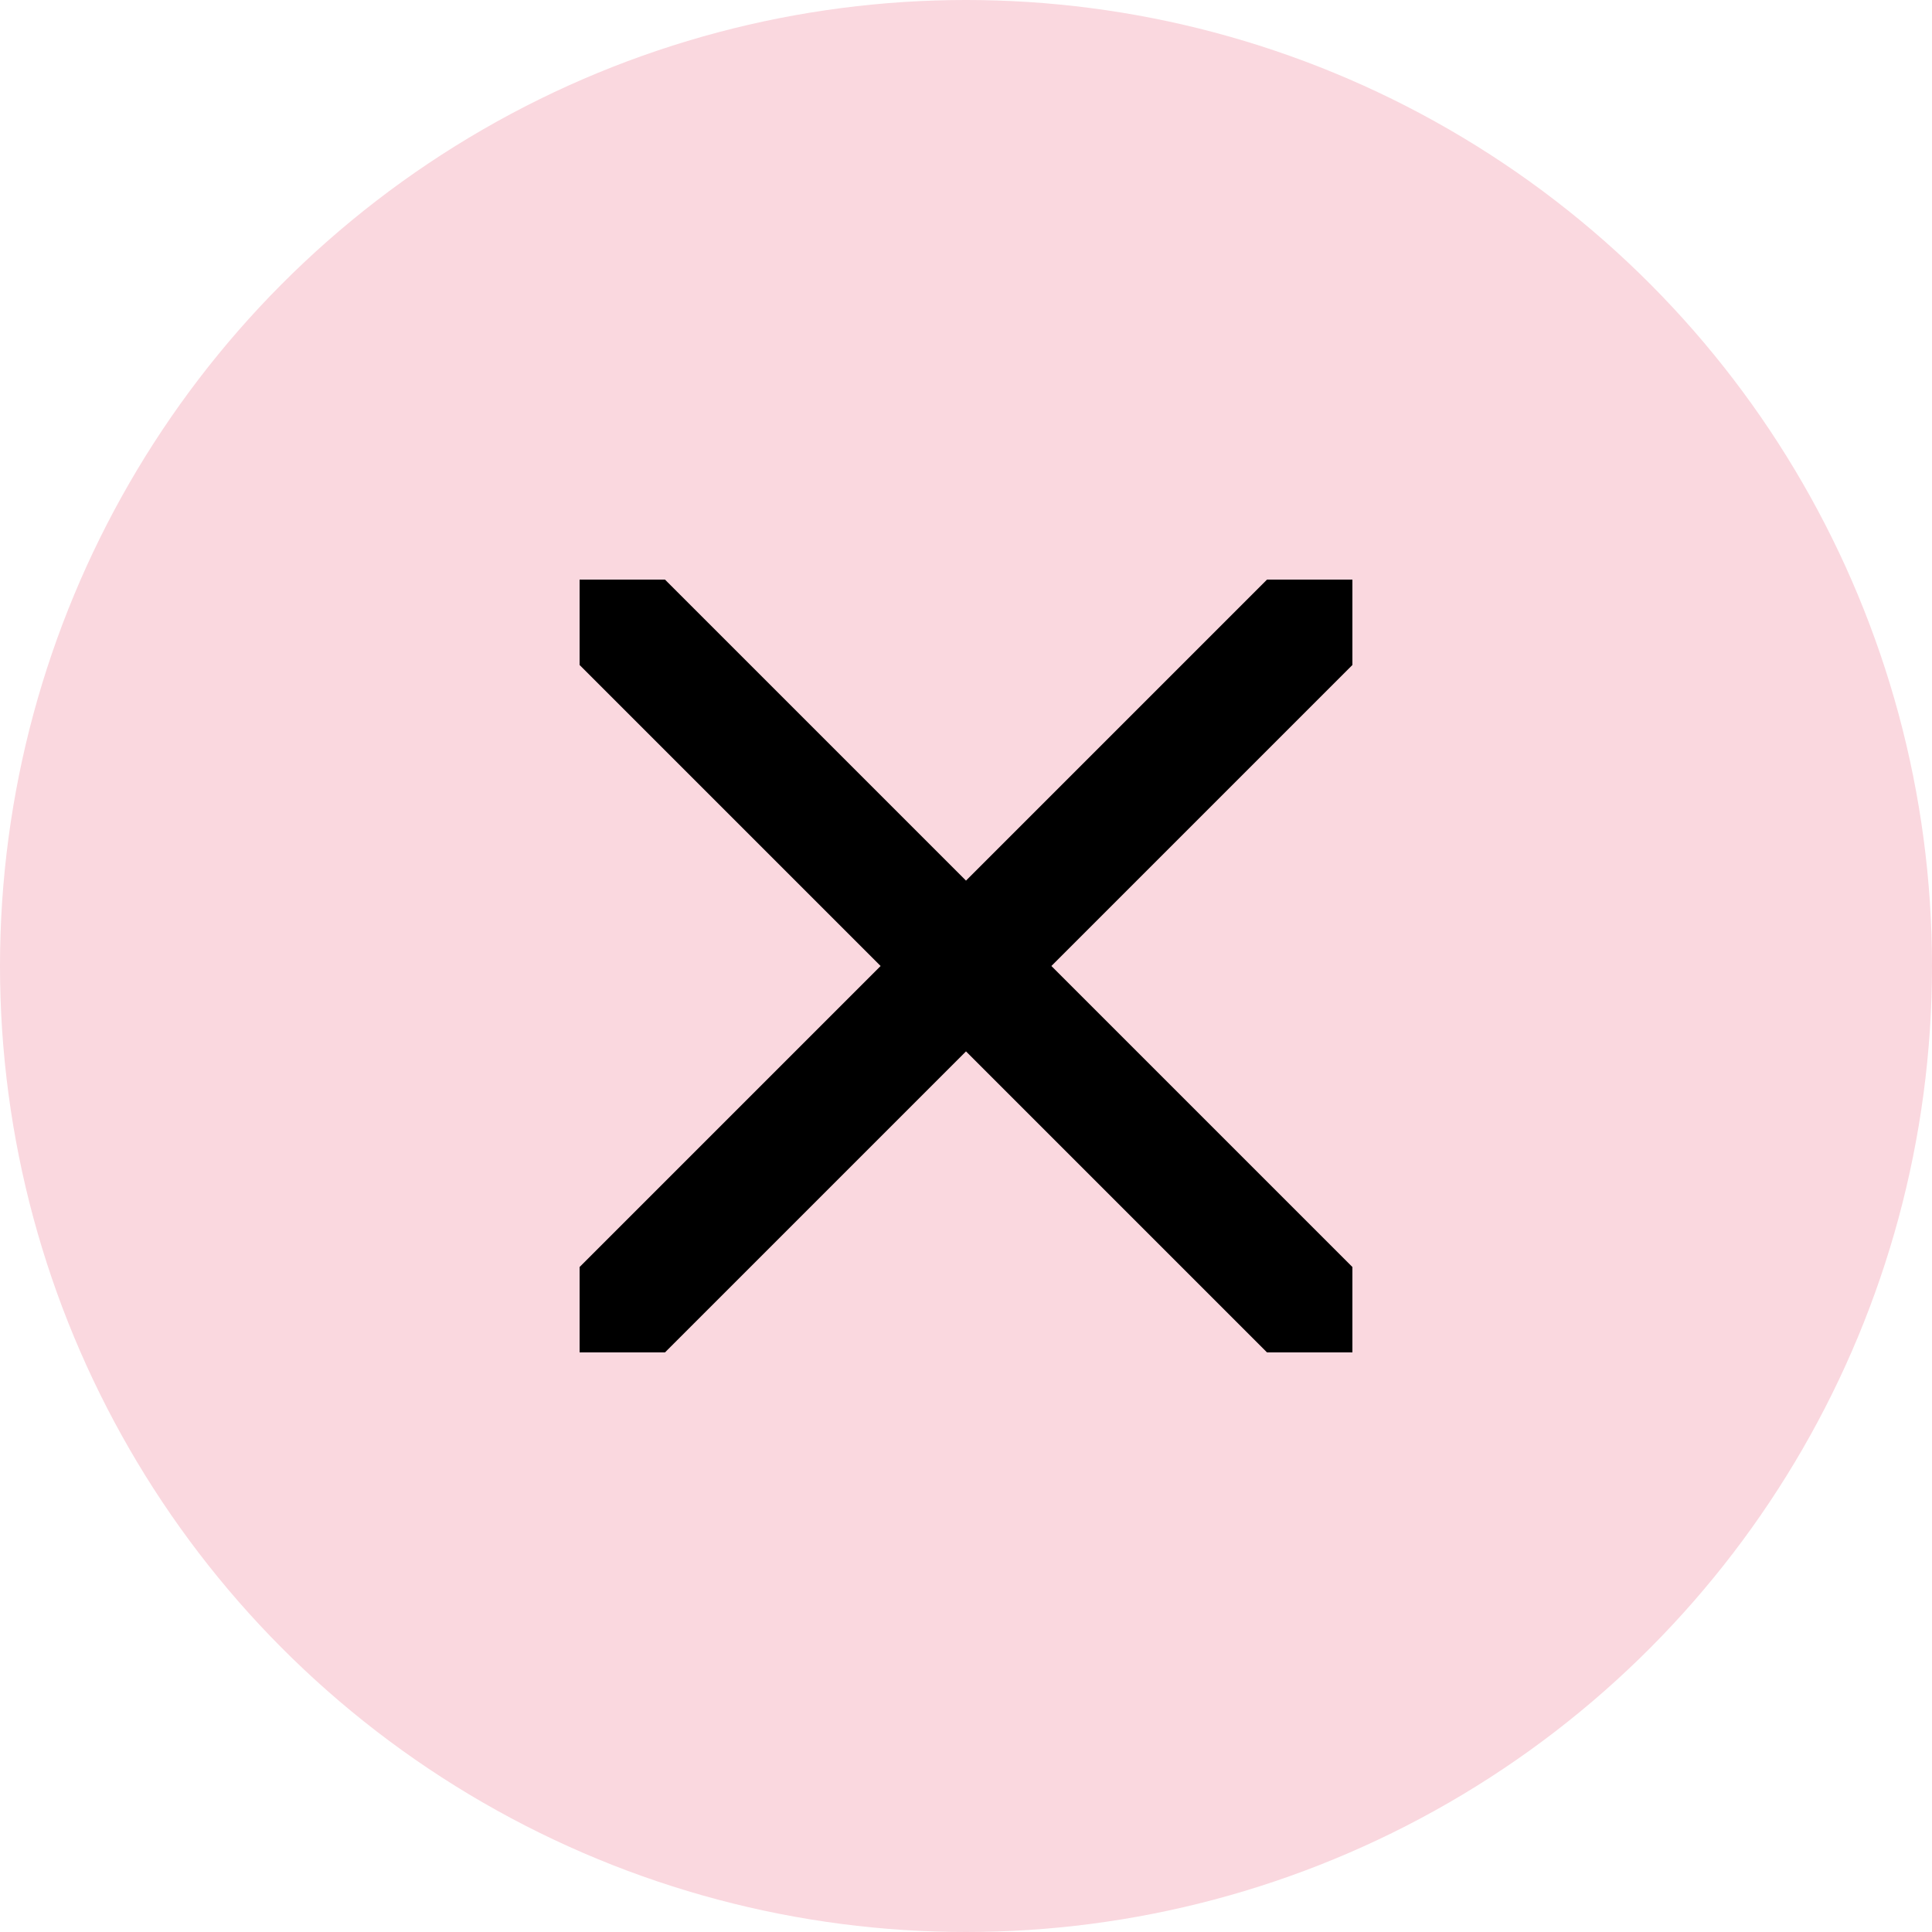
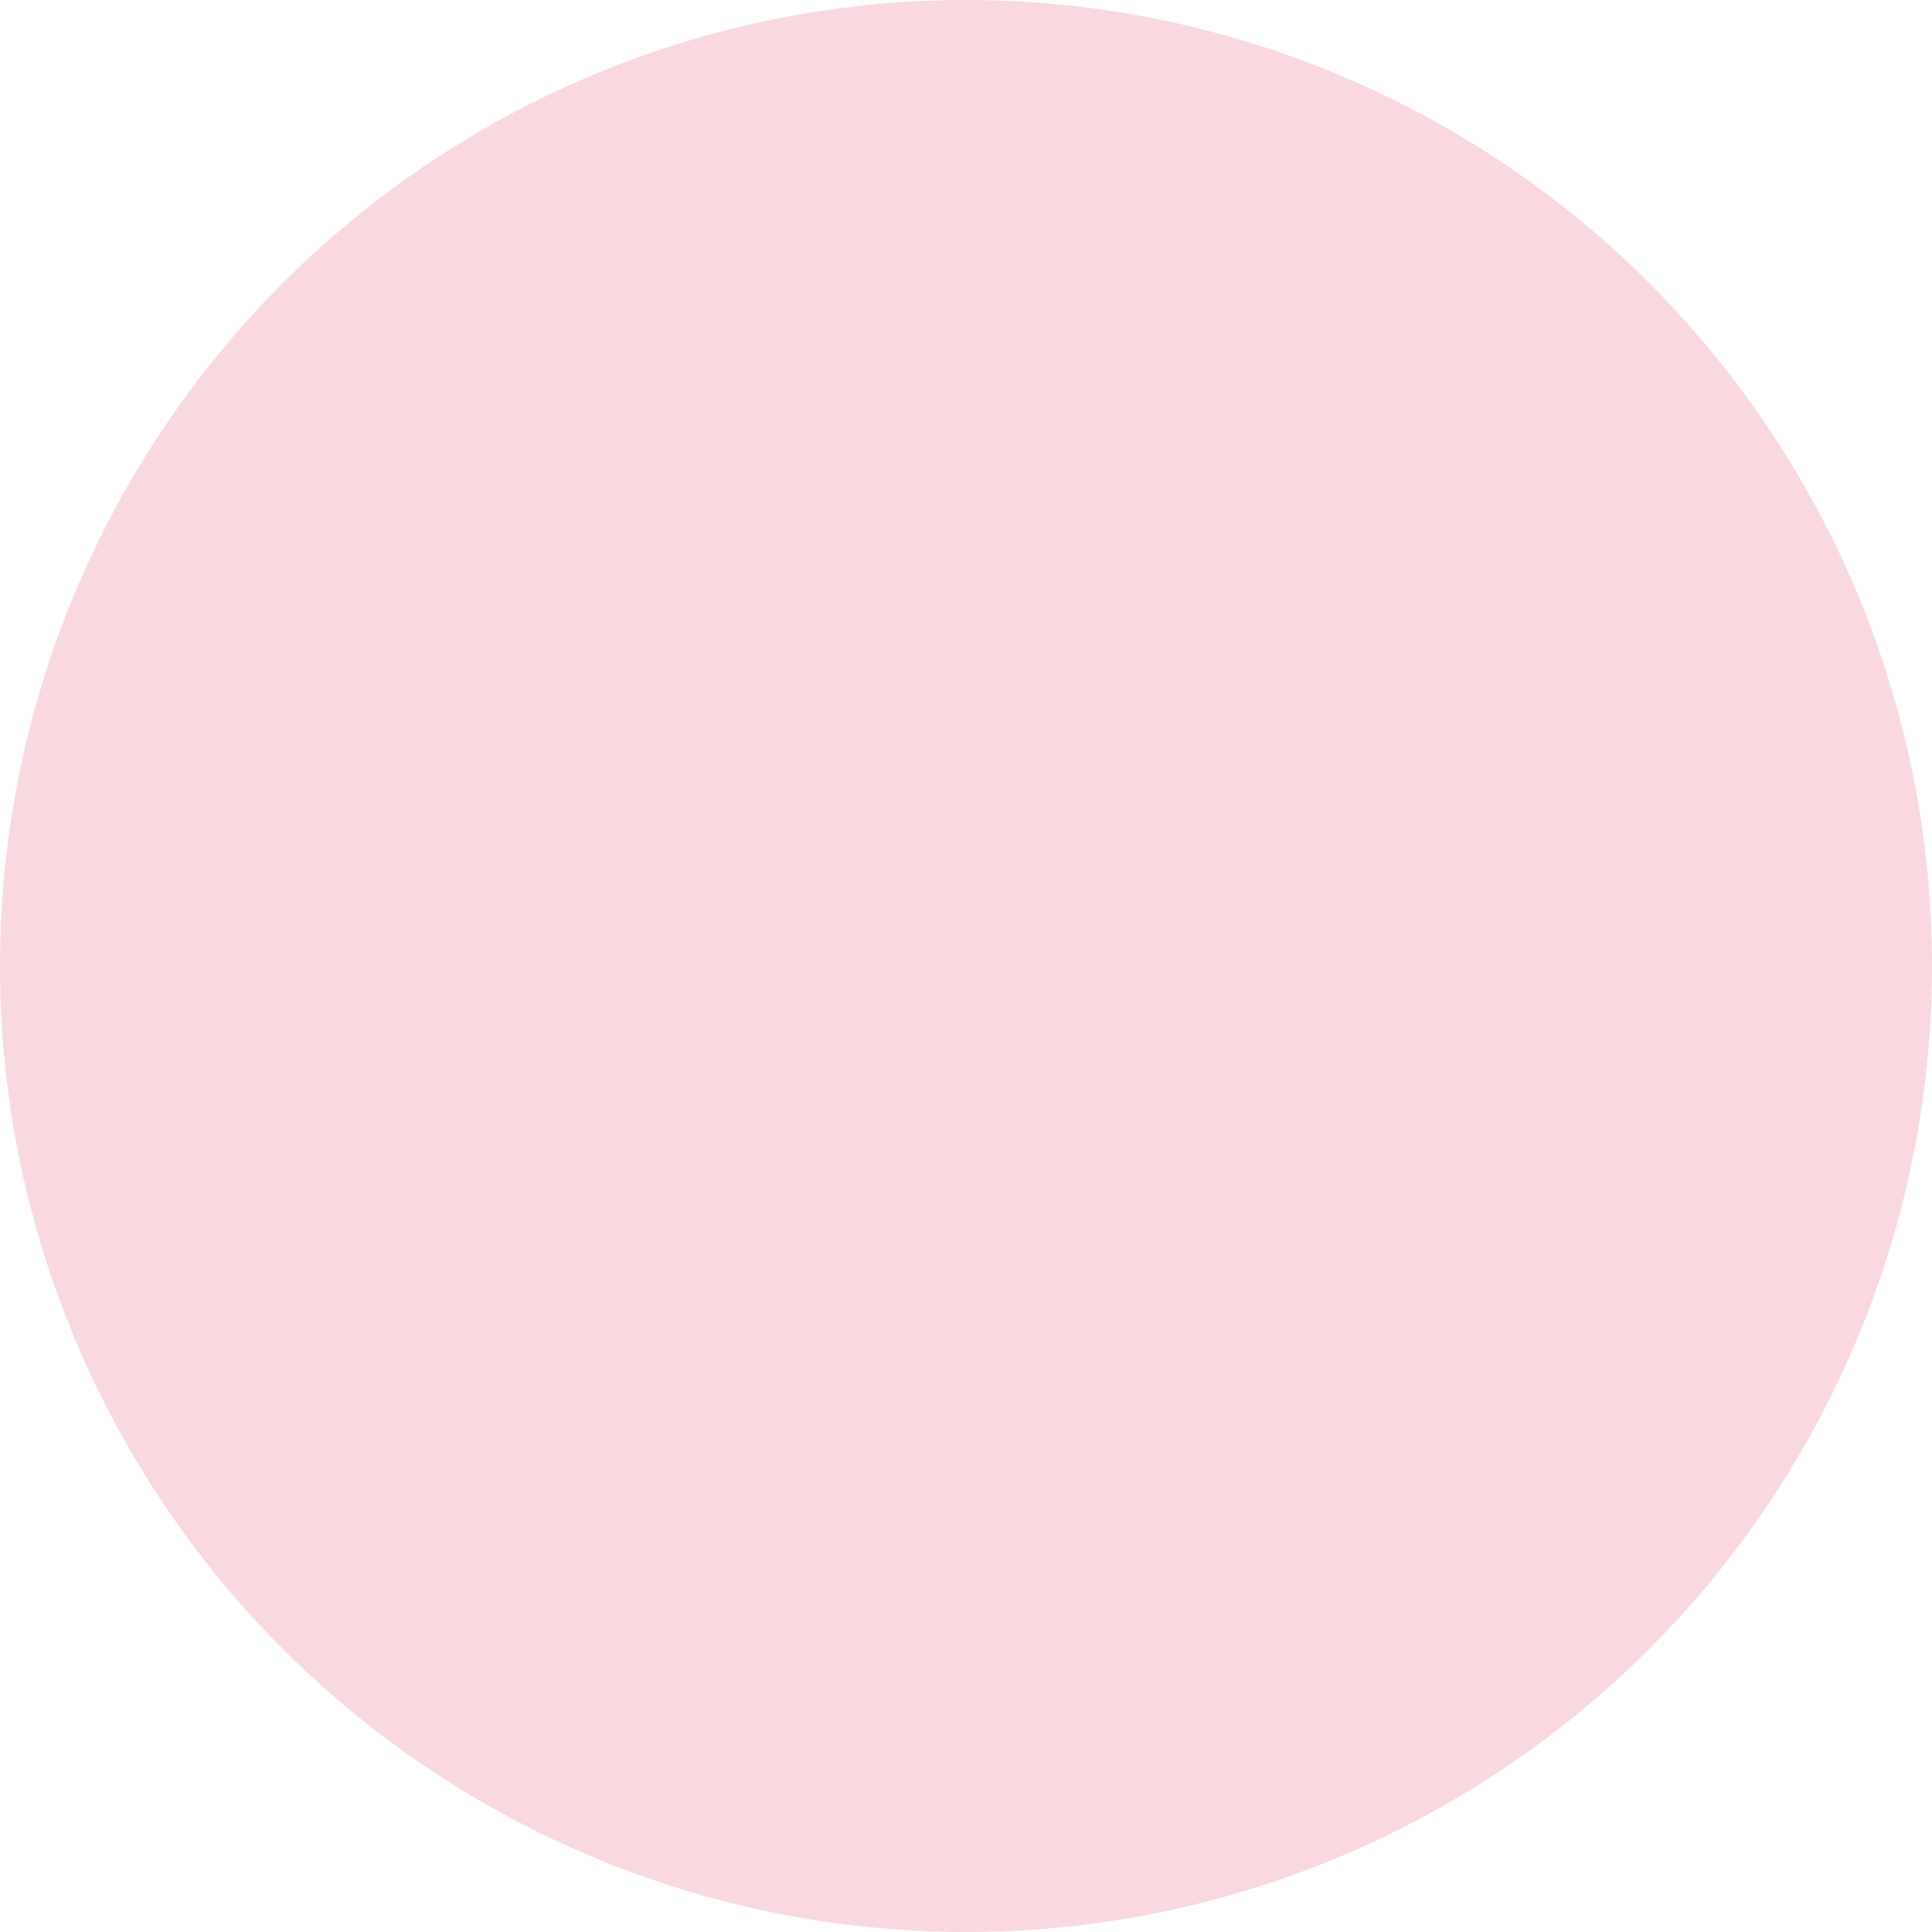
<svg xmlns="http://www.w3.org/2000/svg" width="40" height="40" viewBox="0 0 40 40" fill="none">
  <circle cx="20" cy="20" r="20" fill="#FAD8DF" />
  <g clip-path="url(#clip0_202_1642)">
-     <path d="M12 12L28 28M12 28L28 12" stroke="black" stroke-width="2.5" stroke-linecap="round" stroke-linejoin="round" />
-   </g>
+     </g>
  <defs>
    <clipPath id="clip0_202_1642">
-       <rect width="16" height="16" fill="white" transform="translate(12 12)" />
-     </clipPath>
+       </clipPath>
  </defs>
</svg>